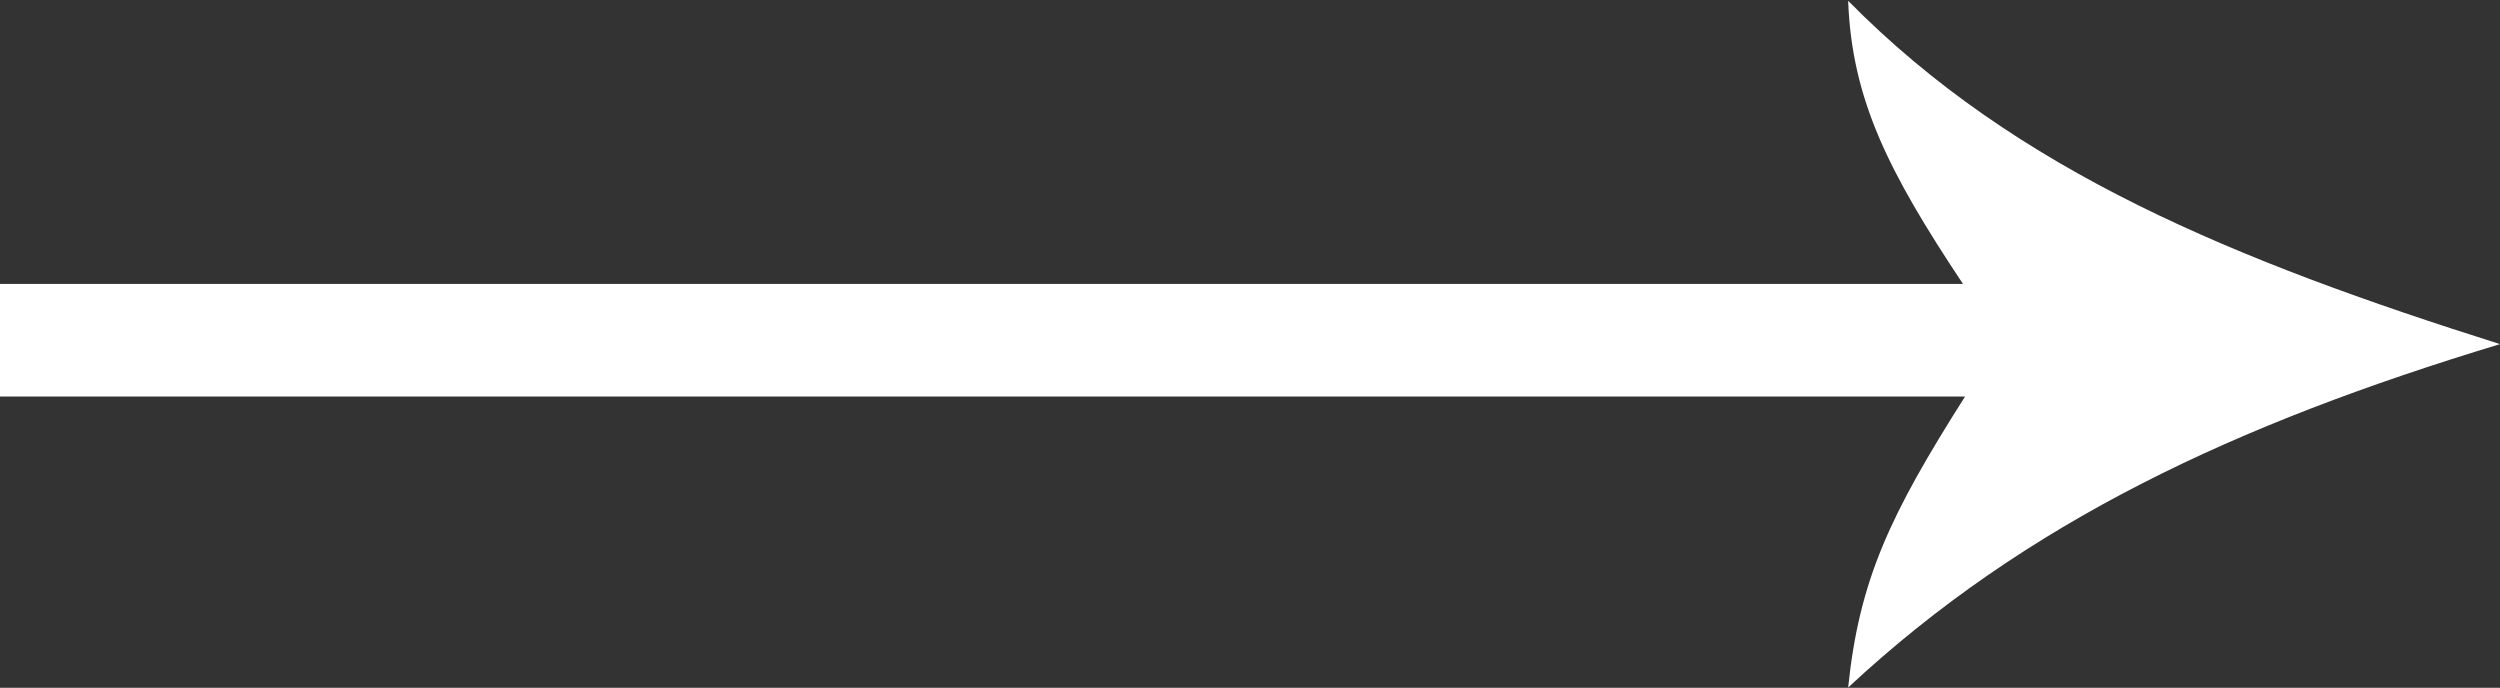
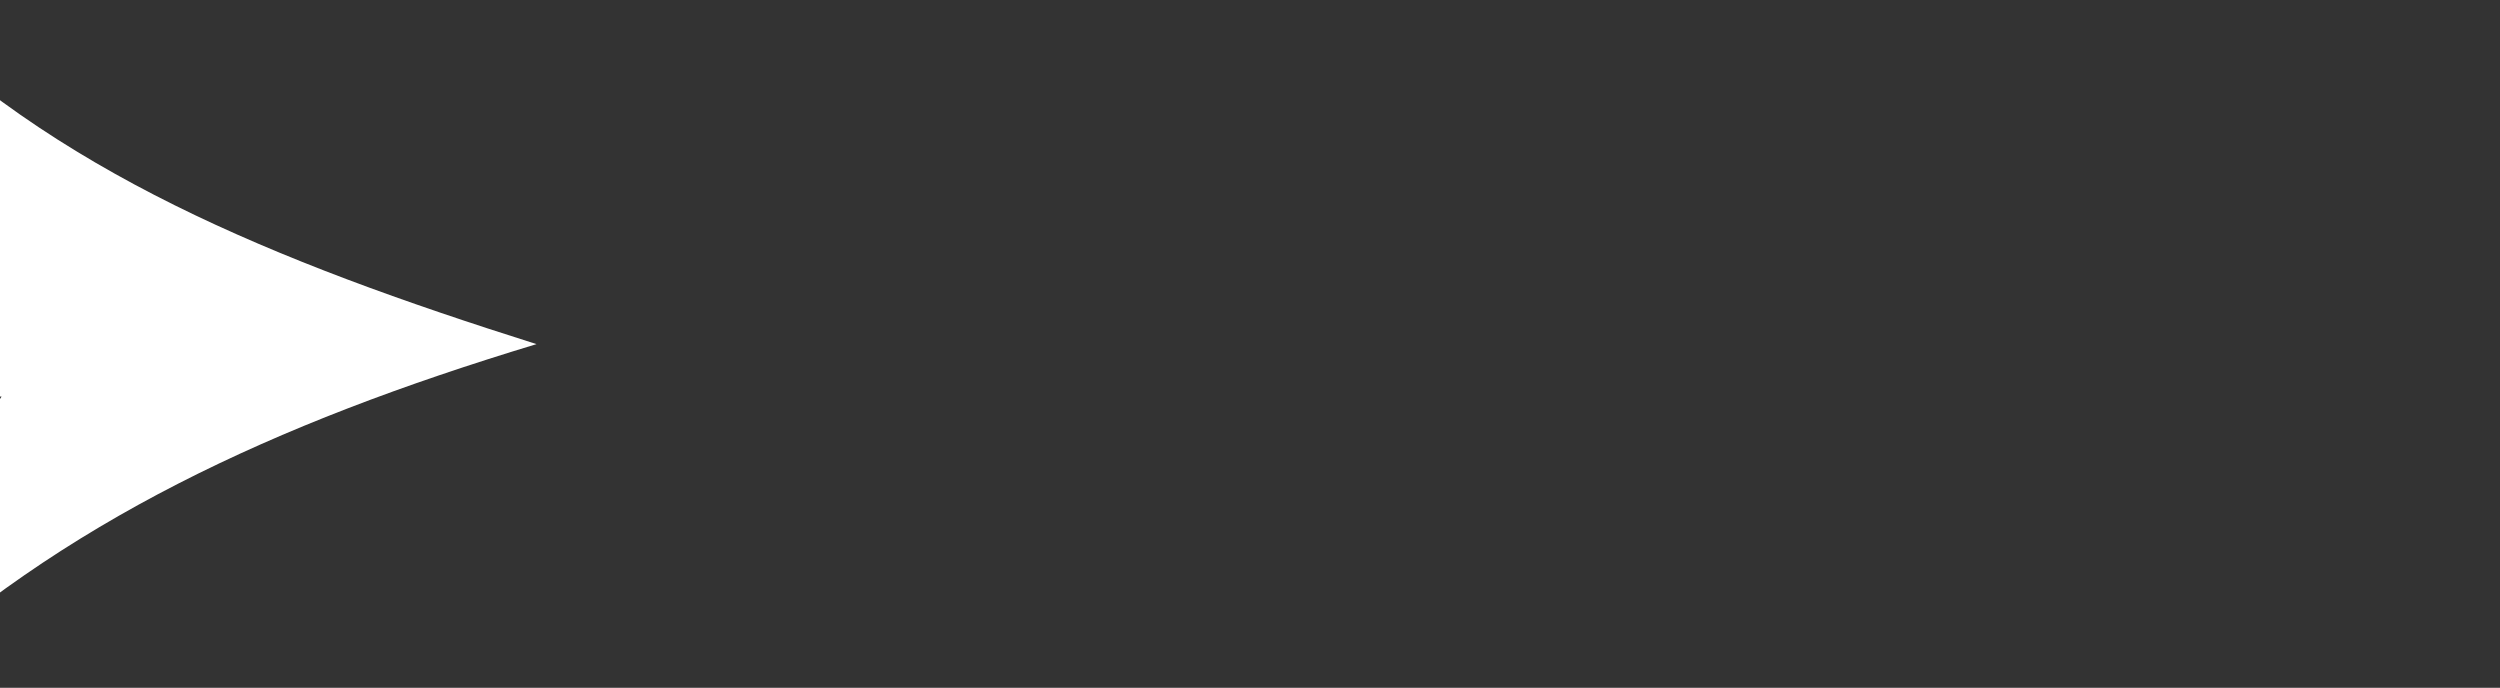
<svg xmlns="http://www.w3.org/2000/svg" width="47.25" height="13" viewBox="0 0 47.25 13">
  <rect x="0" y="0" width="47.25" height="13" fill="#333333" stroke="none" />
  <defs>
    <style>
      .cls-1 {
        fill: #fff;
        fill-rule: evenodd;
      }
    </style>
  </defs>
-   <path id="company_arrow_next.svg" class="cls-1" d="M1191.74,714.366h37.11c-1.4-2.106-2.1-3.479-2.17-5.351,3.18,3.228,7.32,4.908,12.32,6.489-5,1.513-8.96,3.36-12.32,6.49,0.21-2.034.79-3.263,2.21-5.5h-37.15v-2.126Z" transform="translate(-1191.75 -709)" />
+   <path id="company_arrow_next.svg" class="cls-1" d="M1191.74,714.366c-1.4-2.106-2.1-3.479-2.17-5.351,3.18,3.228,7.32,4.908,12.32,6.489-5,1.513-8.96,3.36-12.32,6.49,0.21-2.034.79-3.263,2.21-5.5h-37.15v-2.126Z" transform="translate(-1191.75 -709)" />
</svg>